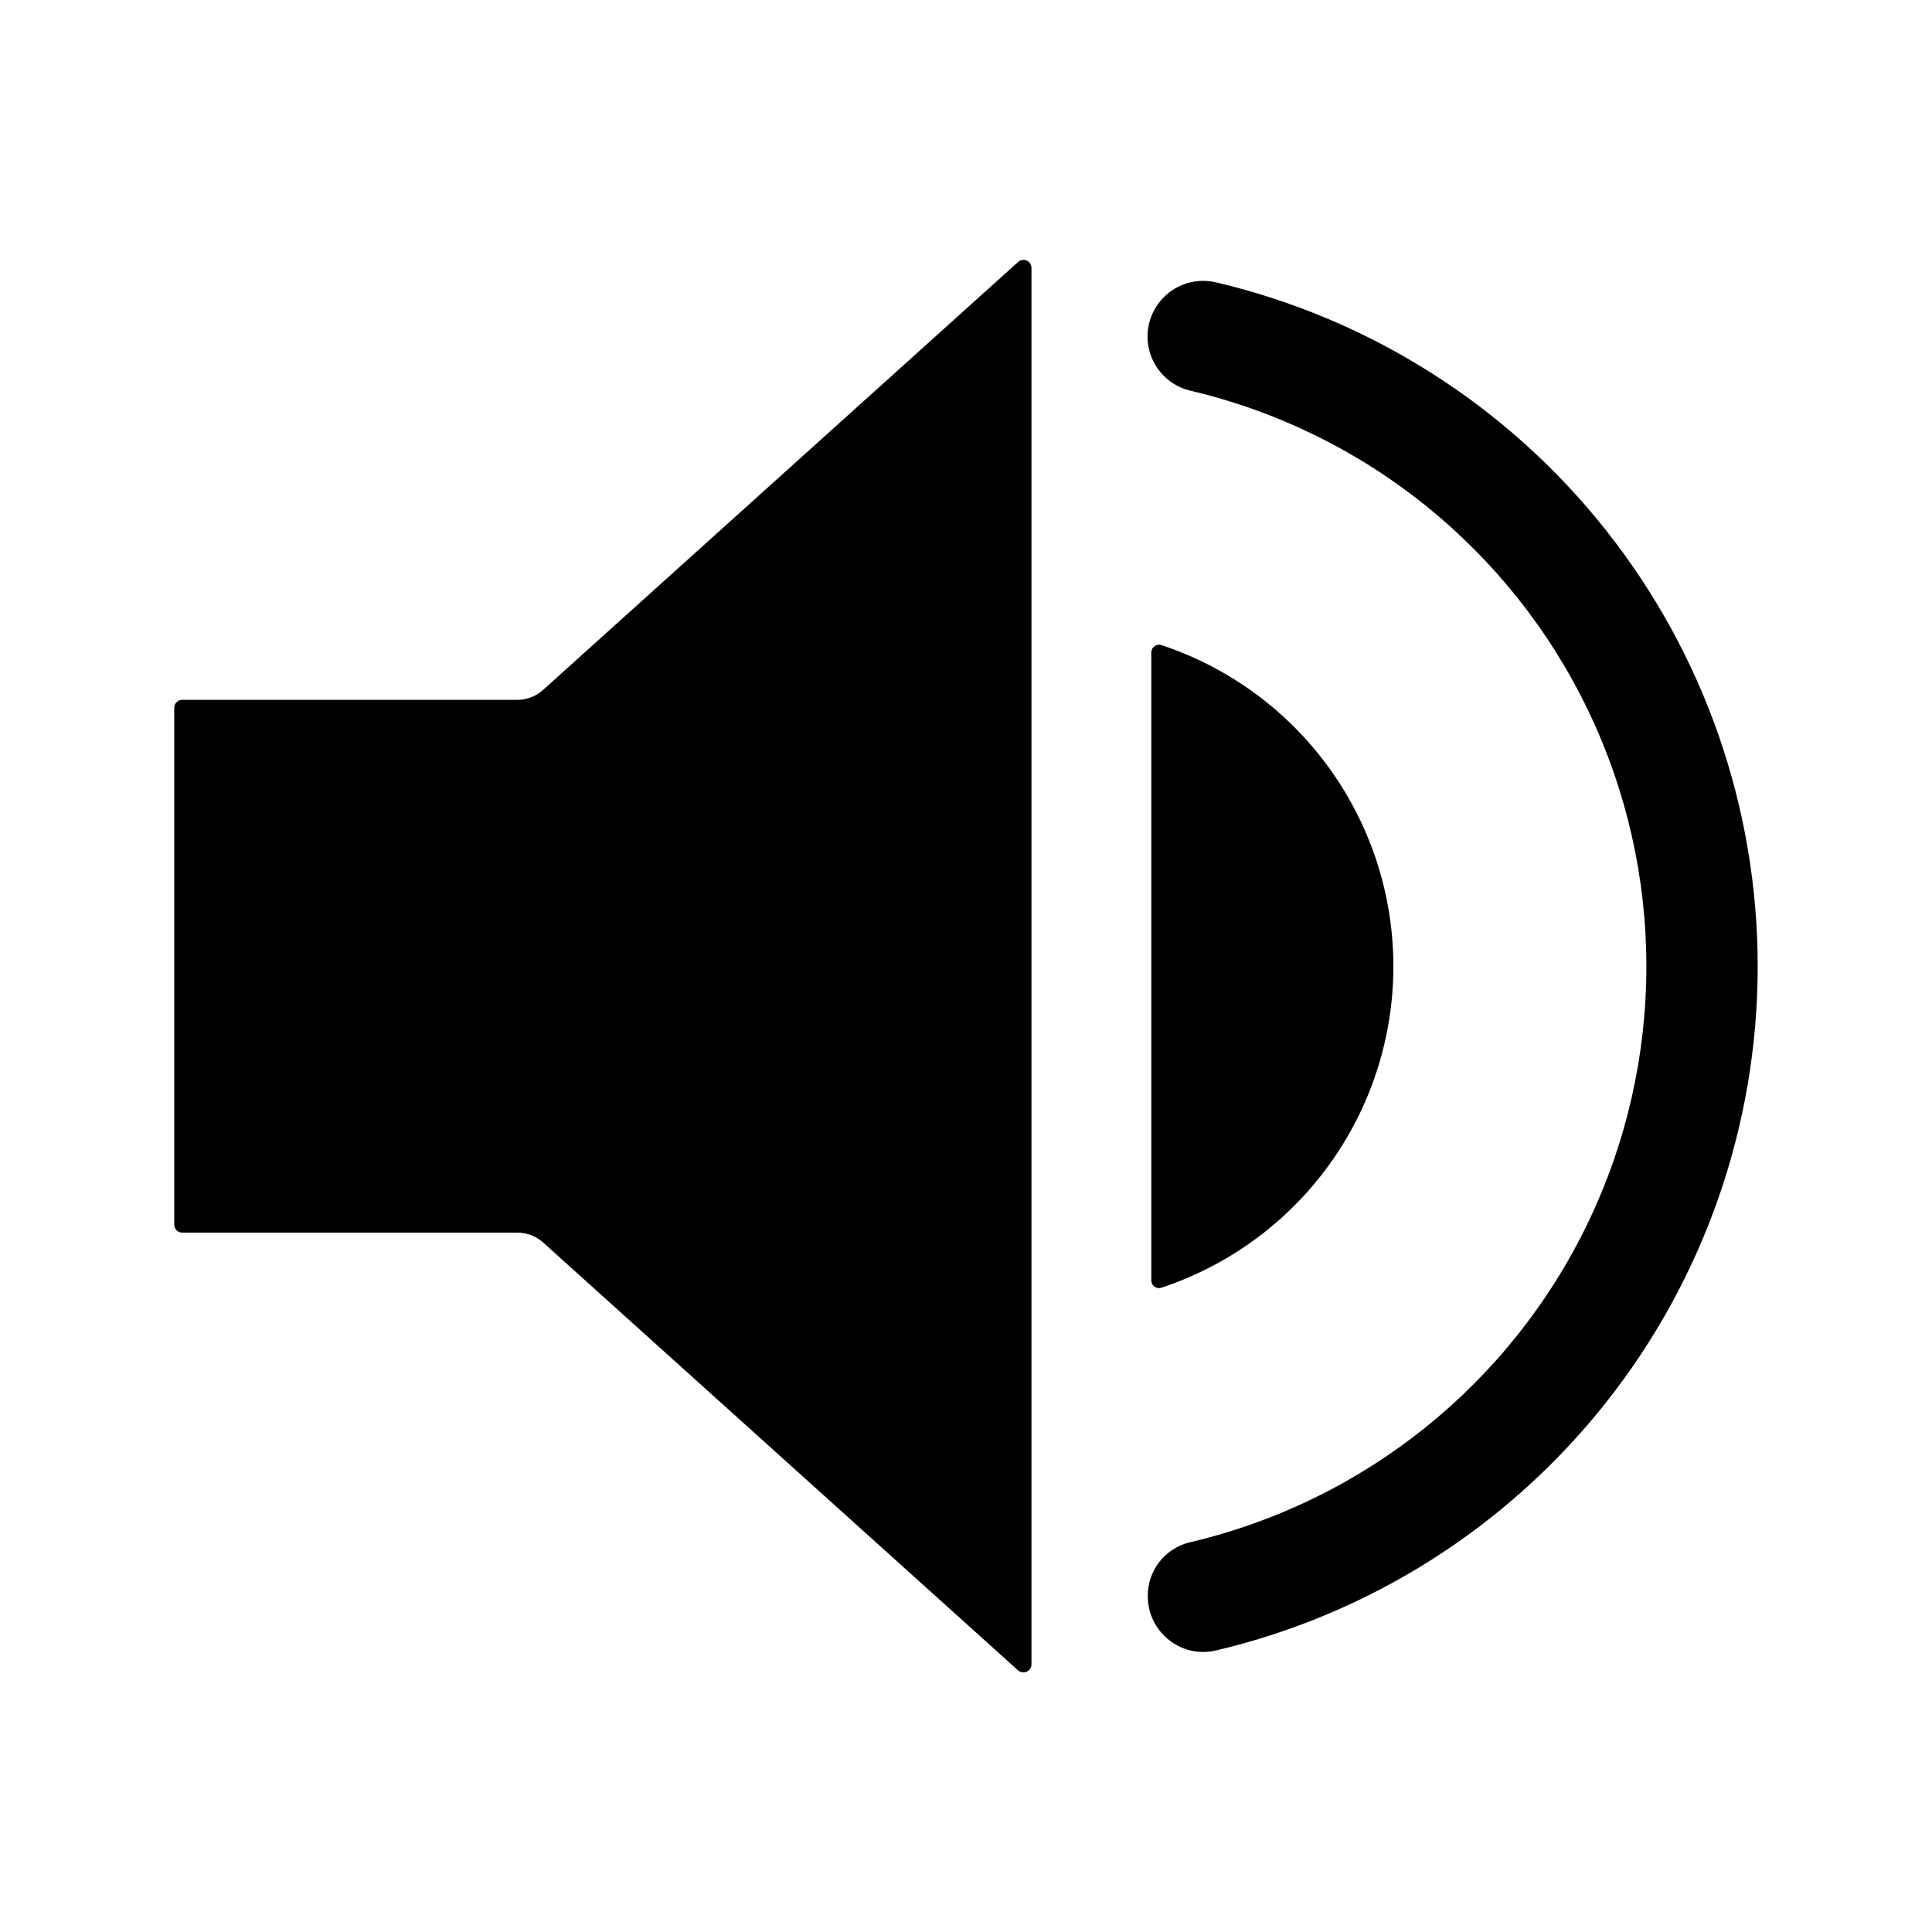
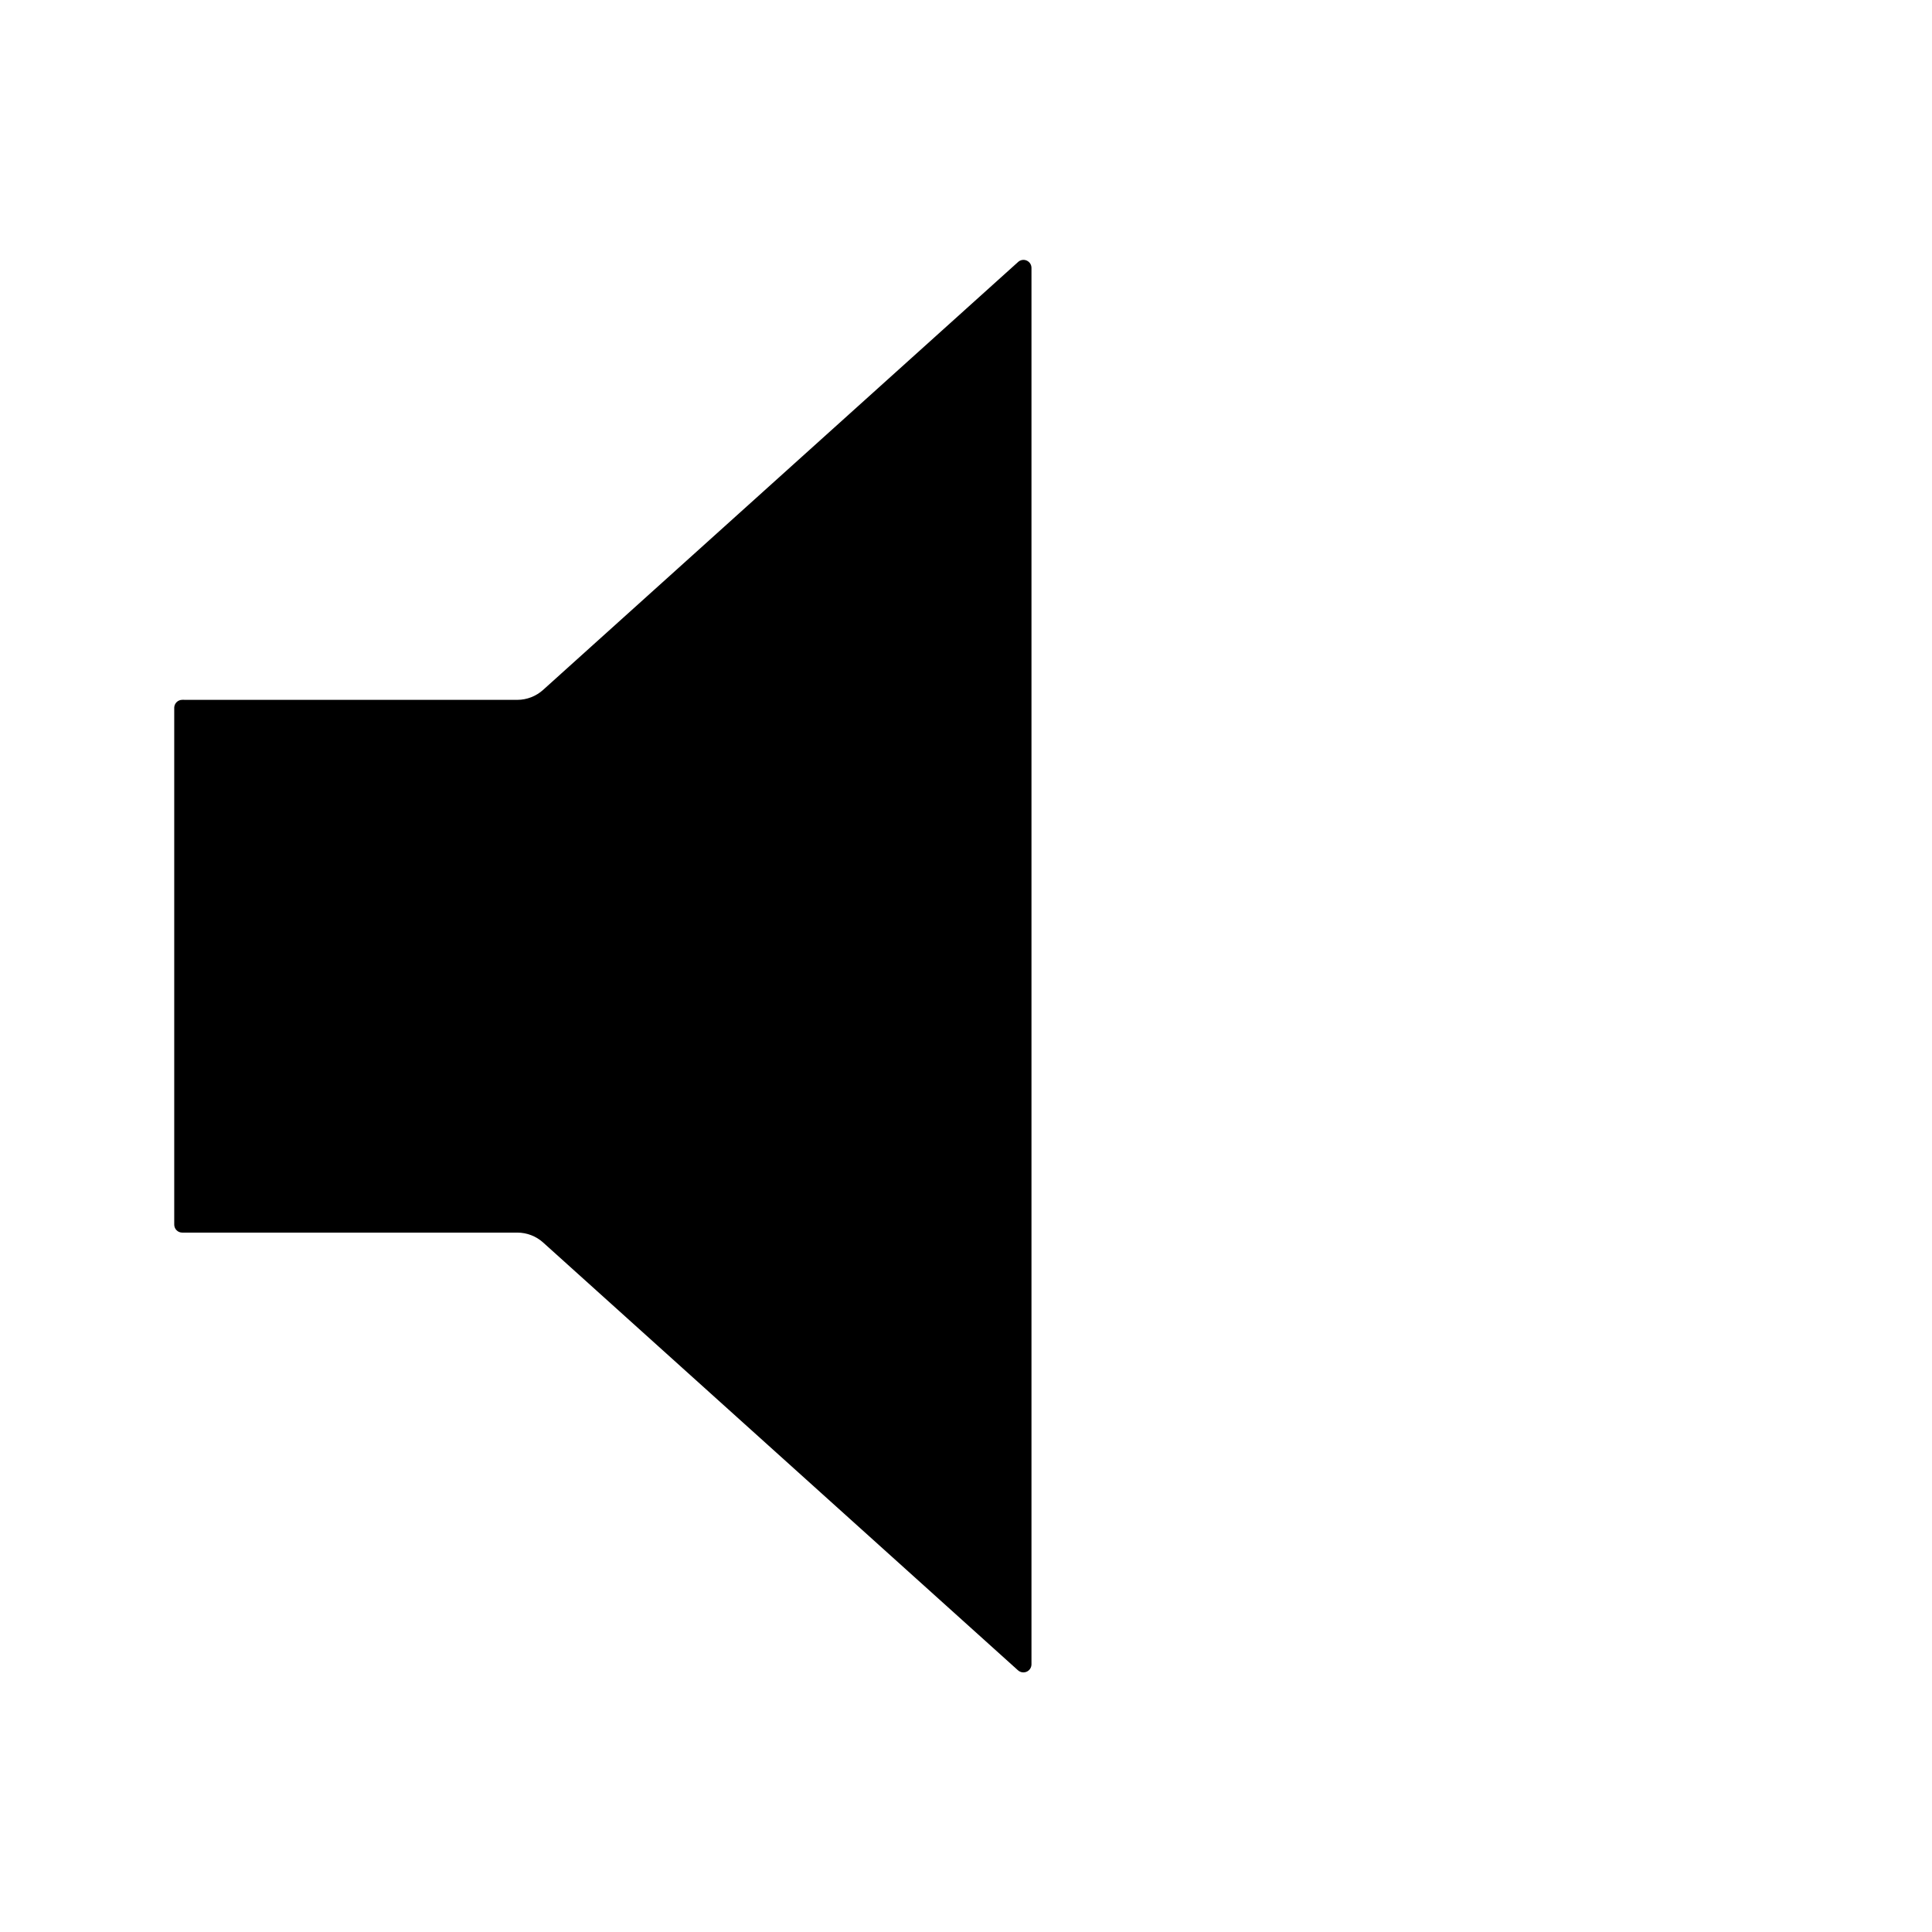
<svg xmlns="http://www.w3.org/2000/svg" fill="#000000" width="800px" height="800px" version="1.1" viewBox="144 144 512 512">
  <g>
    <path d="m192.31 329.46c-1.133 0-2.074 0.883-2.137 2.016v137.04c-0.004 0.57 0.219 1.117 0.621 1.516 0.402 0.402 0.945 0.625 1.516 0.621h88.789c2.523 0.004 4.957 0.934 6.832 2.621l125.85 113.38v-0.004c0.629 0.566 1.531 0.711 2.305 0.367 0.77-0.344 1.266-1.113 1.266-1.957v-370.04c0.012-0.852-0.484-1.625-1.266-1.969-0.777-0.344-1.684-0.188-2.305 0.398l-125.83 113.36c-1.879 1.703-4.32 2.652-6.856 2.66z" />
-     <path d="m462.88 218.43c-4.856-0.008-9.398 2.375-12.156 6.367-2.758 3.992-3.375 9.086-1.652 13.625 1.723 4.535 5.566 7.934 10.281 9.086 46.227 10.844 85.047 42.059 105.57 84.879 20.516 42.82 20.516 92.633 0 135.45-20.52 42.82-59.34 74.035-105.57 84.879-3.207 0.762-6.062 2.59-8.094 5.184-2.031 2.598-3.121 5.805-3.09 9.102-0.008 4.519 2.055 8.789 5.602 11.59 3.504 2.805 8.105 3.84 12.473 2.801 40.859-9.621 77.27-32.762 103.33-65.668s40.234-73.648 40.234-115.62c0-41.973-14.176-82.719-40.234-115.62s-62.469-56.043-103.33-65.664c-1.102-0.258-2.231-0.387-3.363-0.383z" />
-     <path d="m451.16 314.86c-0.434 0-0.859 0.141-1.207 0.402-0.535 0.379-0.852 0.996-0.848 1.652v166.4c-0.004 0.656 0.312 1.273 0.848 1.652 0.539 0.398 1.242 0.508 1.875 0.281 24-7.973 43.52-25.703 53.758-48.832 10.234-23.125 10.234-49.496 0-72.625-10.238-23.125-29.758-40.855-53.758-48.828-0.215-0.07-0.441-0.105-0.668-0.102z" />
  </g>
</svg>